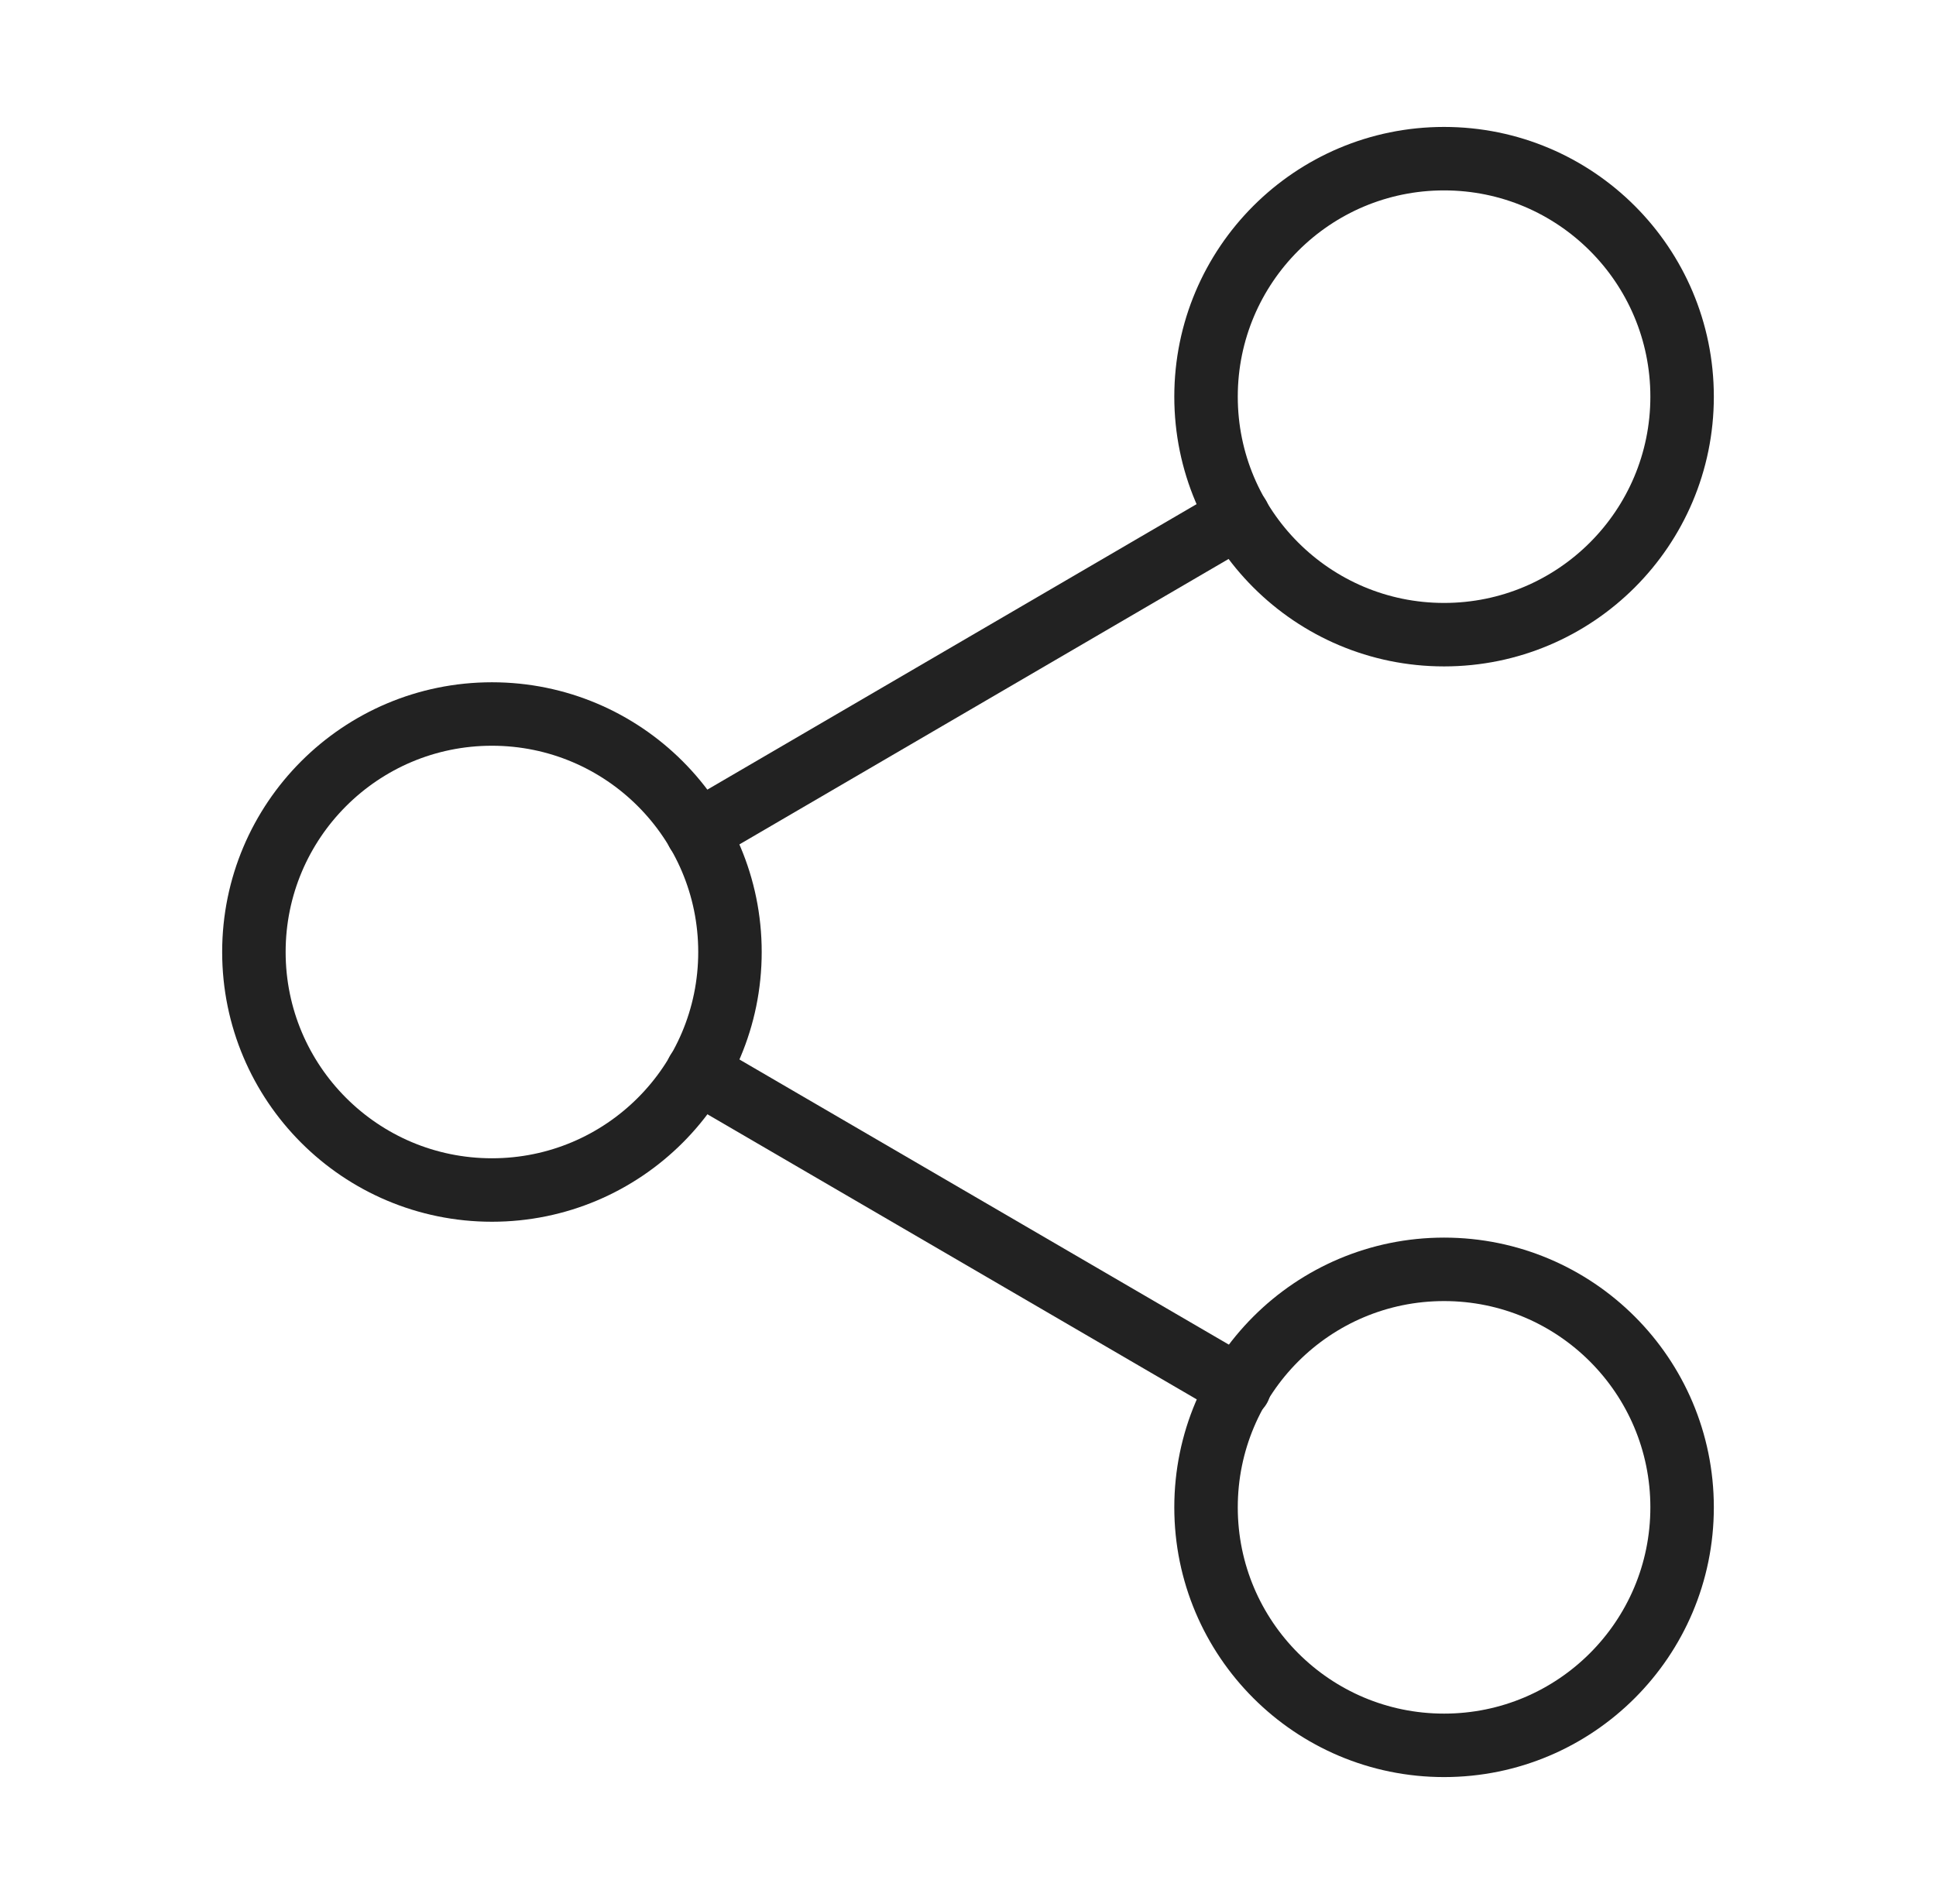
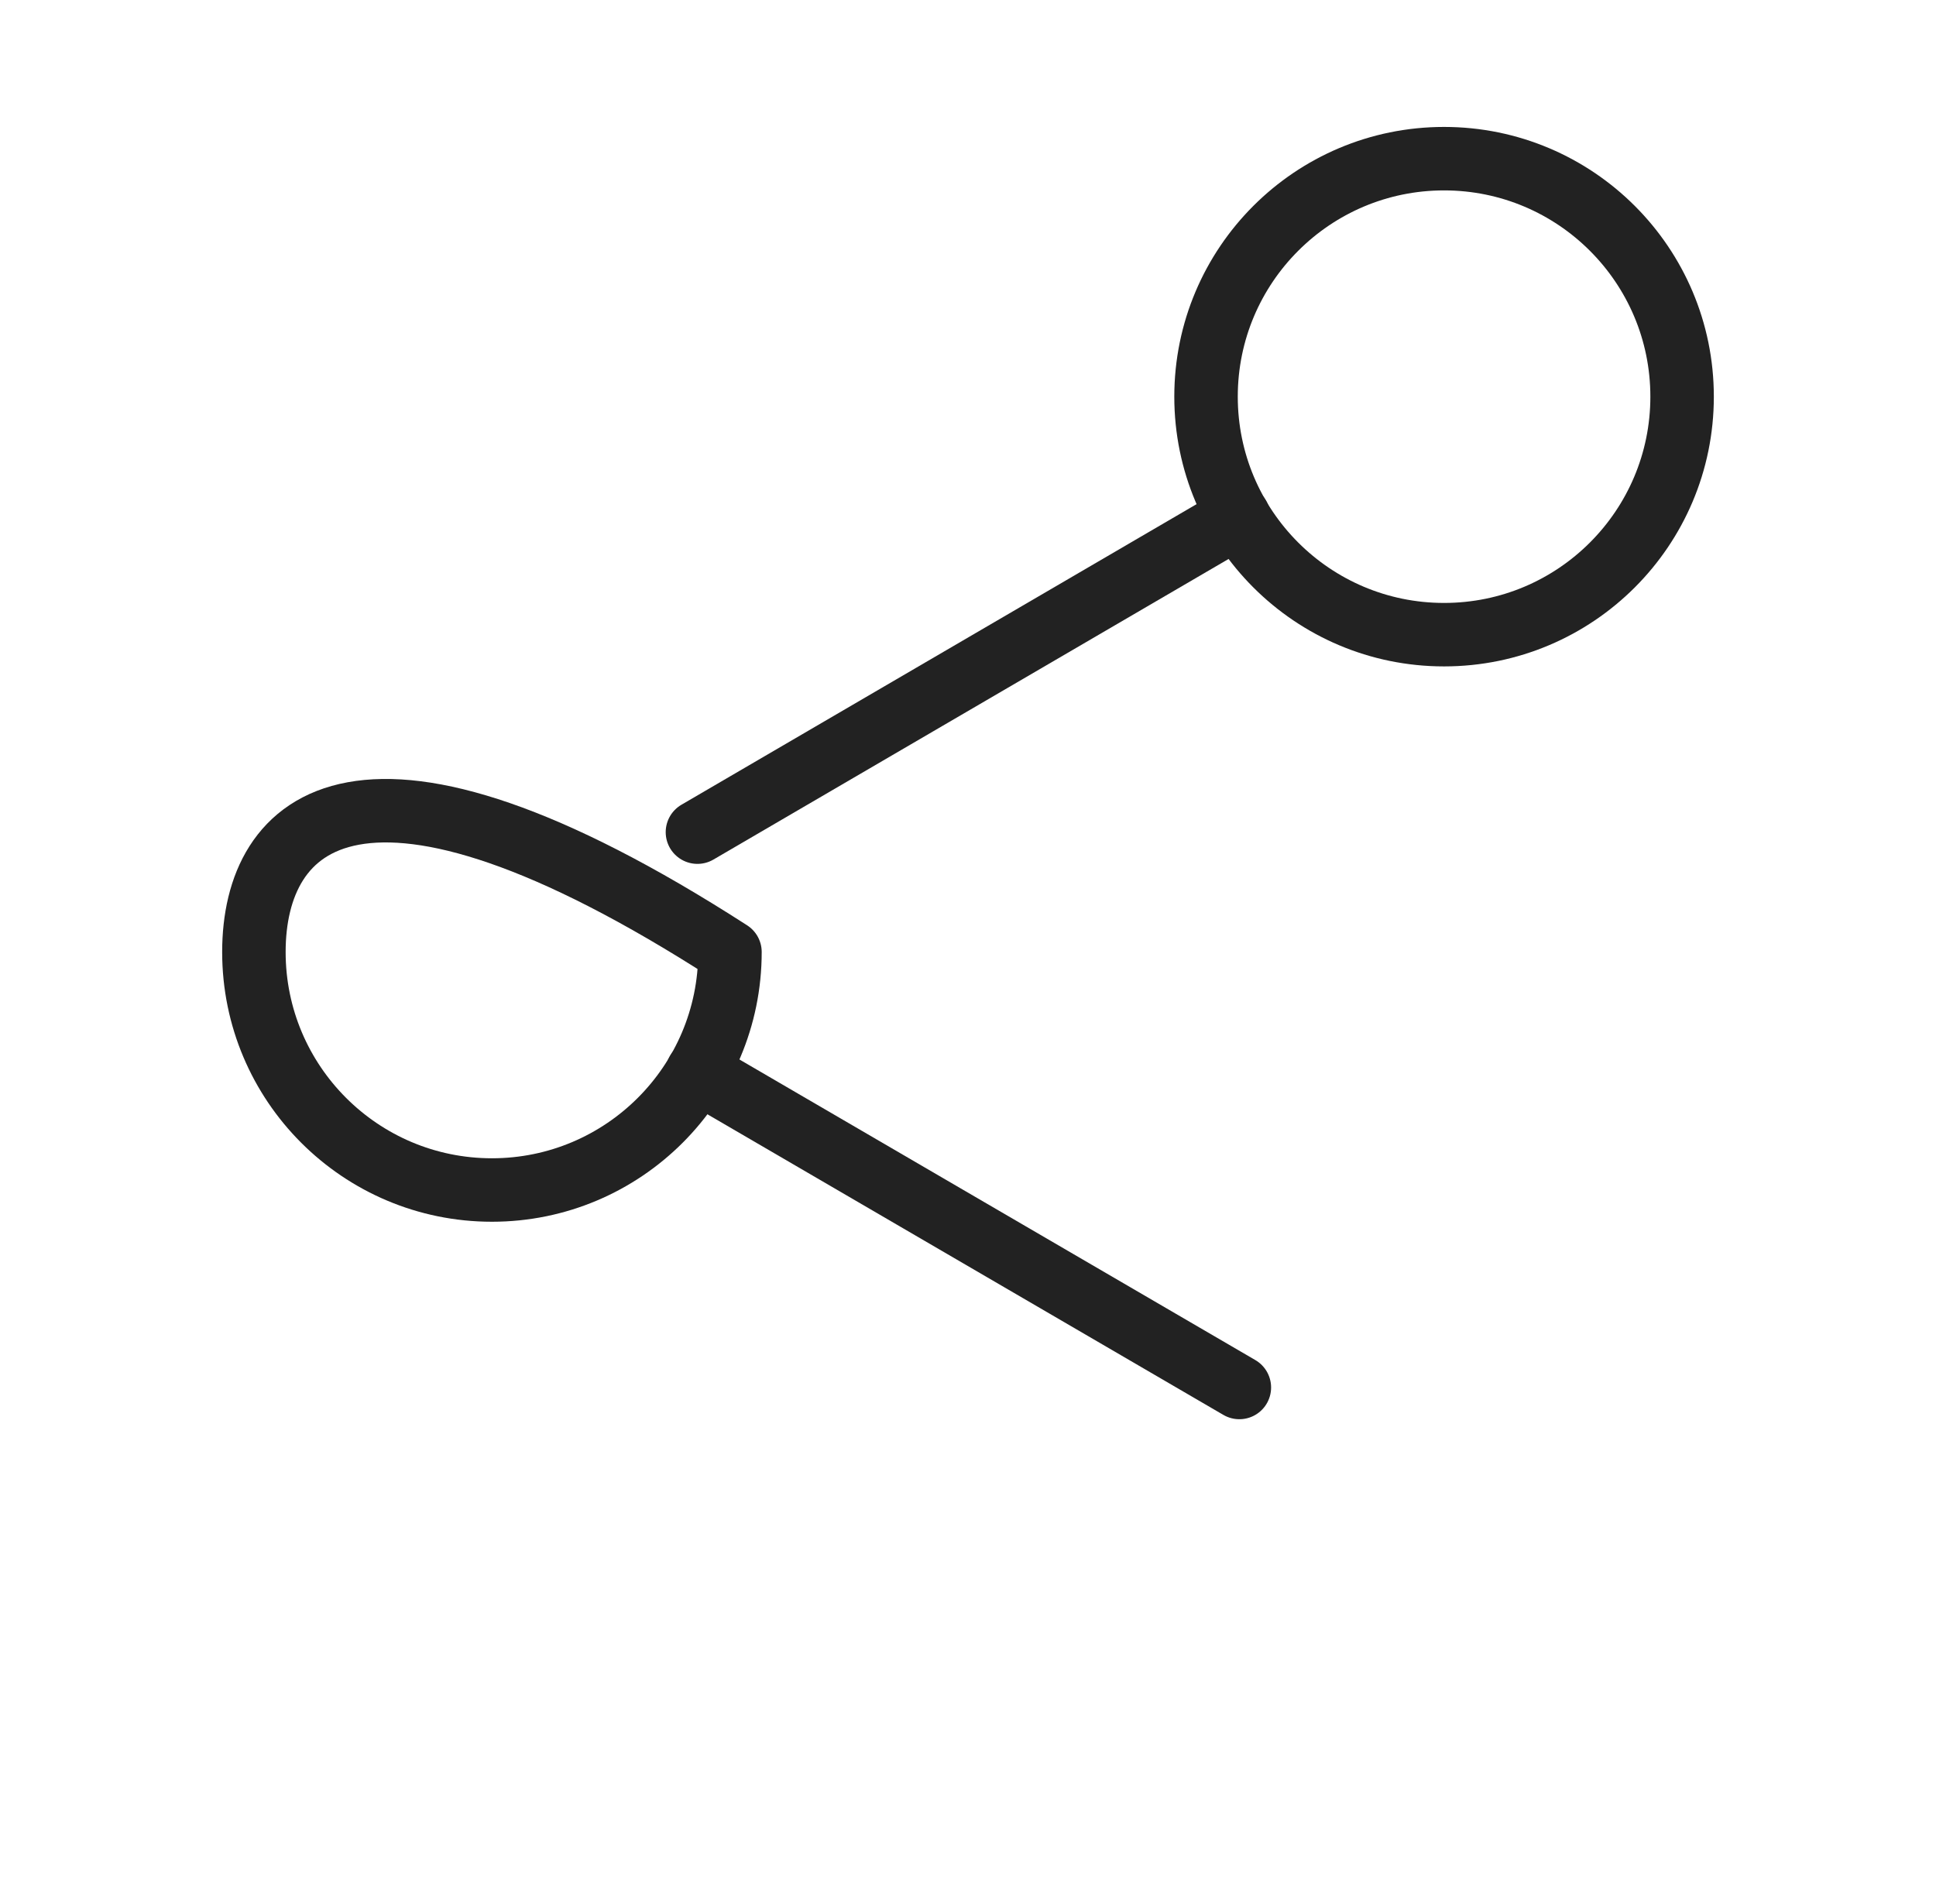
<svg xmlns="http://www.w3.org/2000/svg" width="61" height="60" viewBox="0 0 61 60" fill="none">
  <path d="M45.5 20C49.642 20 53 16.642 53 12.5C53 8.358 49.642 5 45.5 5C41.358 5 38 8.358 38 12.5C38 16.642 41.358 20 45.5 20Z" stroke="#222222" stroke-width="2" stroke-linecap="round" stroke-linejoin="round" />
-   <path d="M15.5 37.5C19.642 37.5 23 34.142 23 30C23 25.858 19.642 22.5 15.5 22.5C11.358 22.5 8 25.858 8 30C8 34.142 11.358 37.5 15.5 37.5Z" stroke="#222222" stroke-width="2" stroke-linecap="round" stroke-linejoin="round" />
-   <path d="M45.5 55C49.642 55 53 51.642 53 47.5C53 43.358 49.642 40 45.5 40C41.358 40 38 43.358 38 47.5C38 51.642 41.358 55 45.5 55Z" stroke="#222222" stroke-width="2" stroke-linecap="round" stroke-linejoin="round" />
+   <path d="M15.5 37.5C19.642 37.5 23 34.142 23 30C11.358 22.5 8 25.858 8 30C8 34.142 11.358 37.5 15.5 37.5Z" stroke="#222222" stroke-width="2" stroke-linecap="round" stroke-linejoin="round" />
  <path d="M21.975 33.773L39.05 43.723" stroke="#222222" stroke-width="2" stroke-linecap="round" stroke-linejoin="round" />
  <path d="M39.025 16.273L21.975 26.223" stroke="#222222" stroke-width="2" stroke-linecap="round" stroke-linejoin="round" />
</svg>